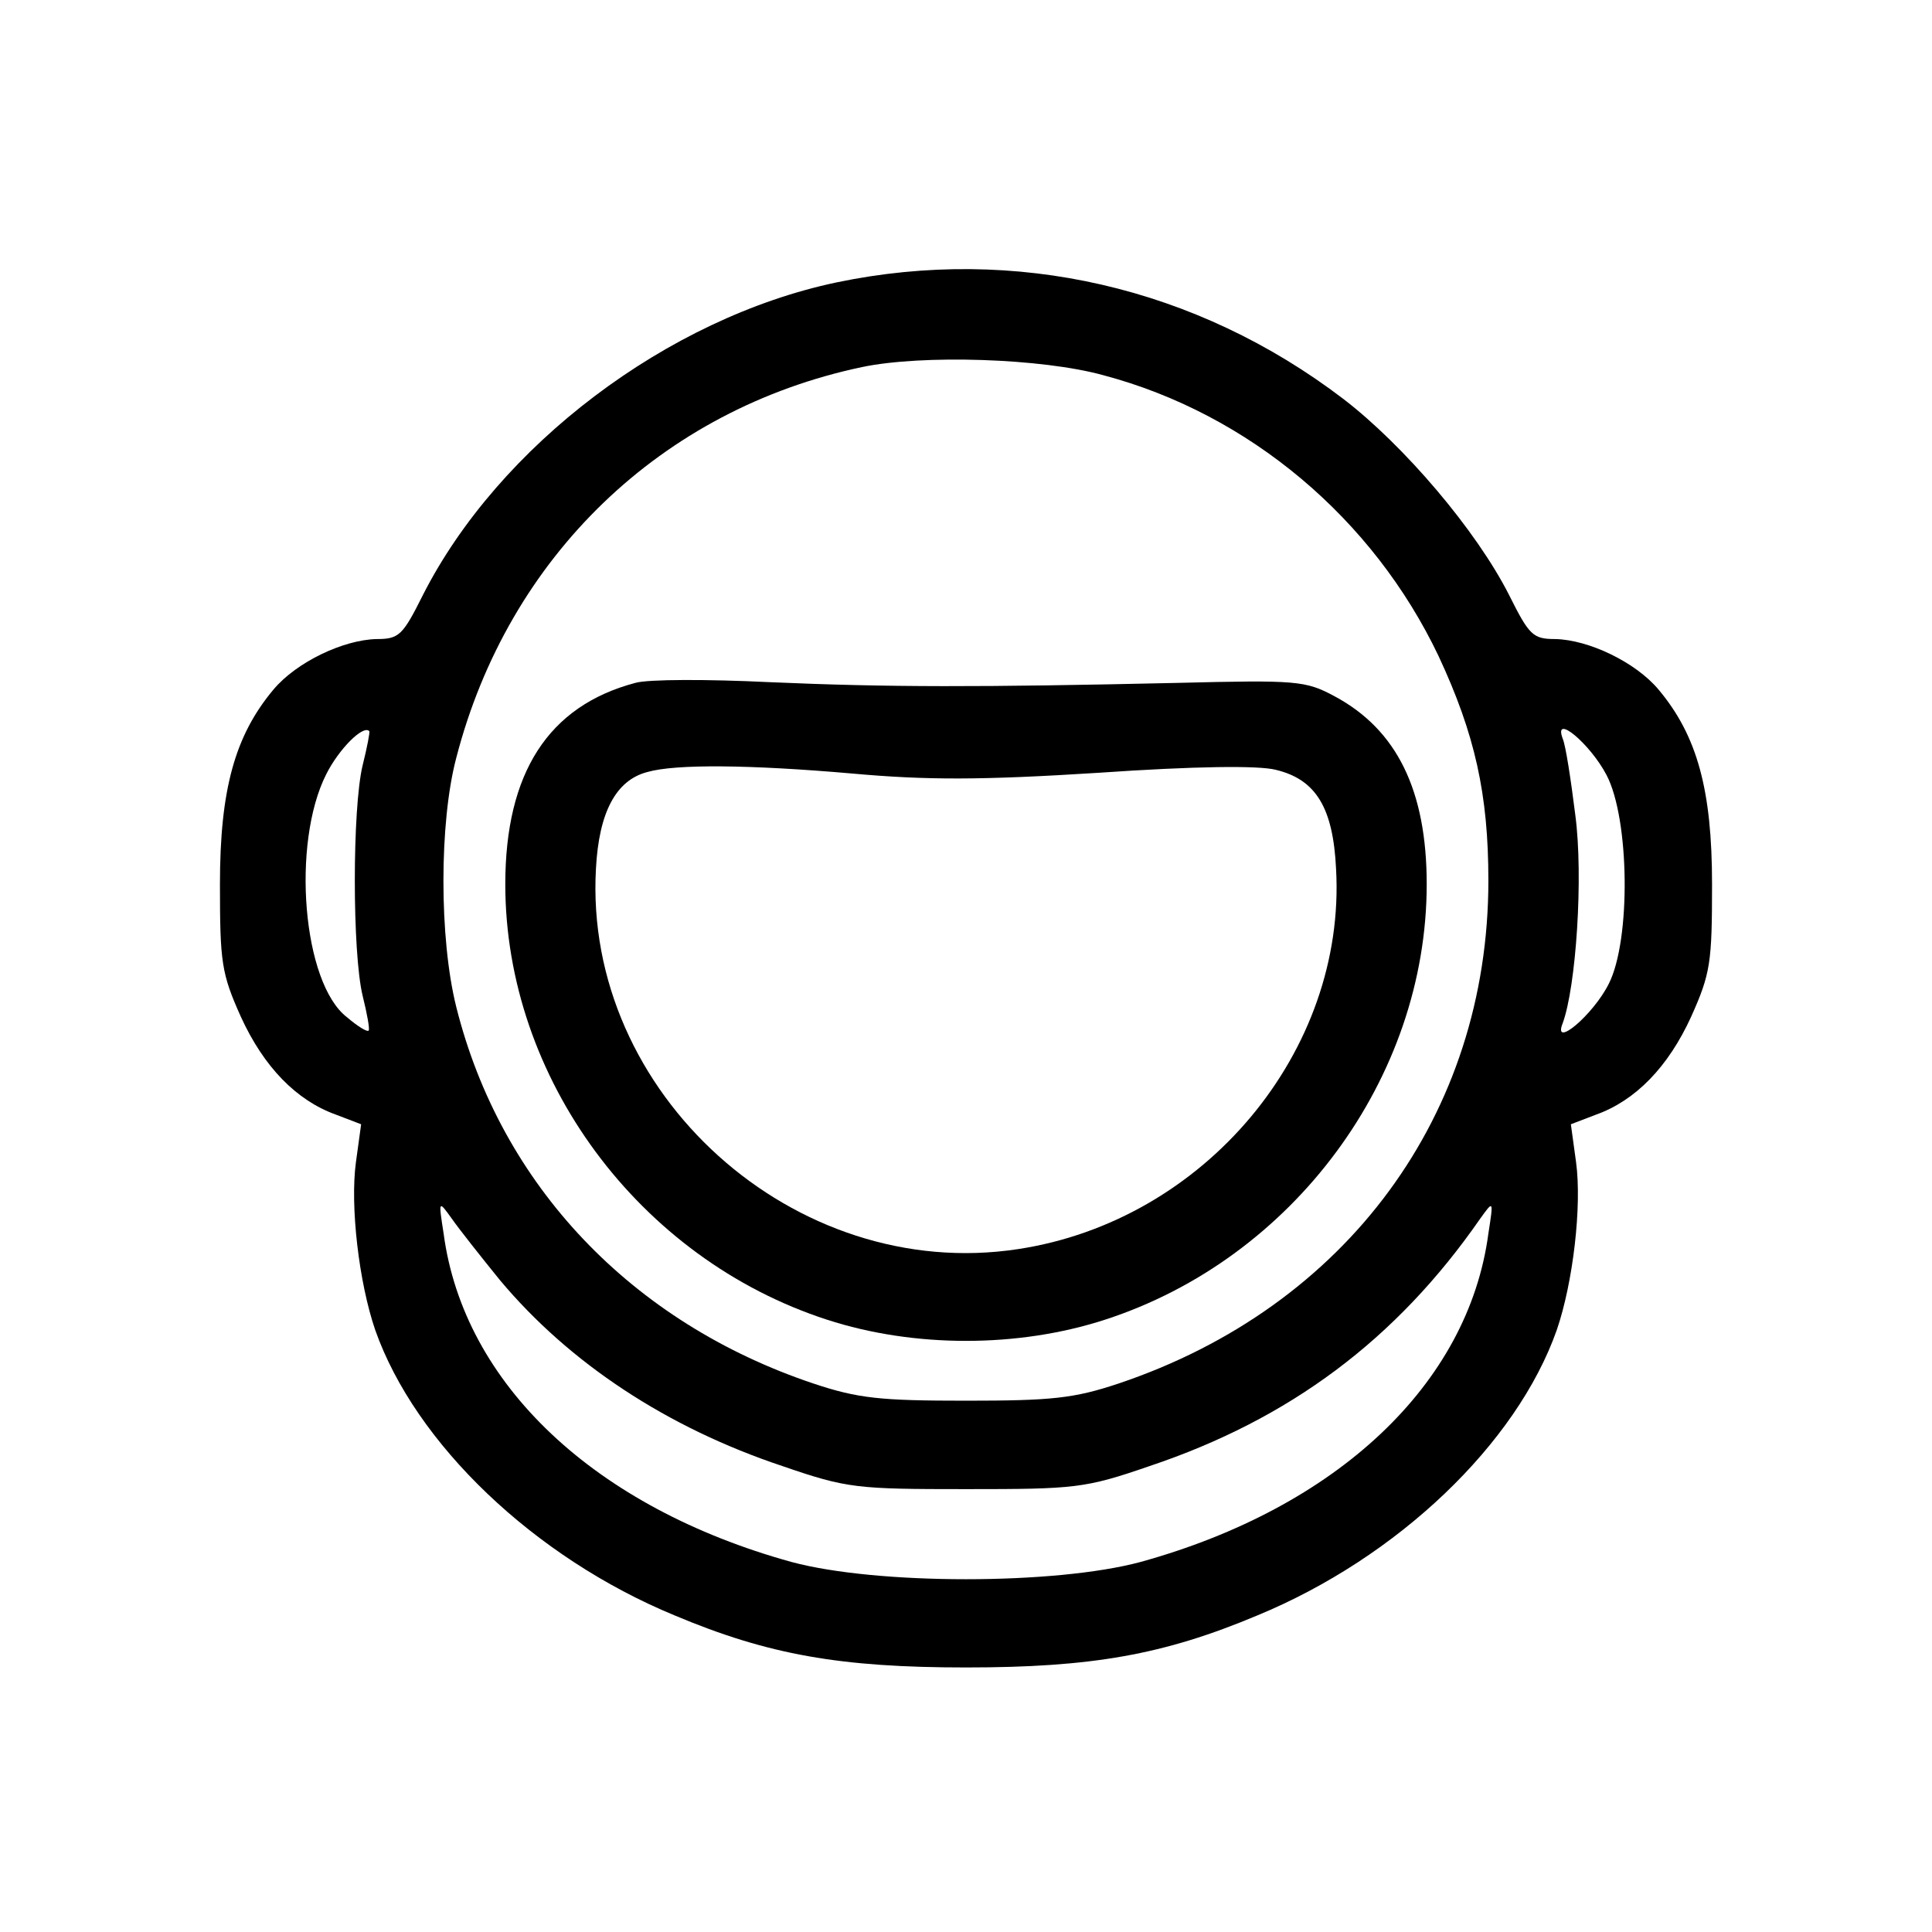
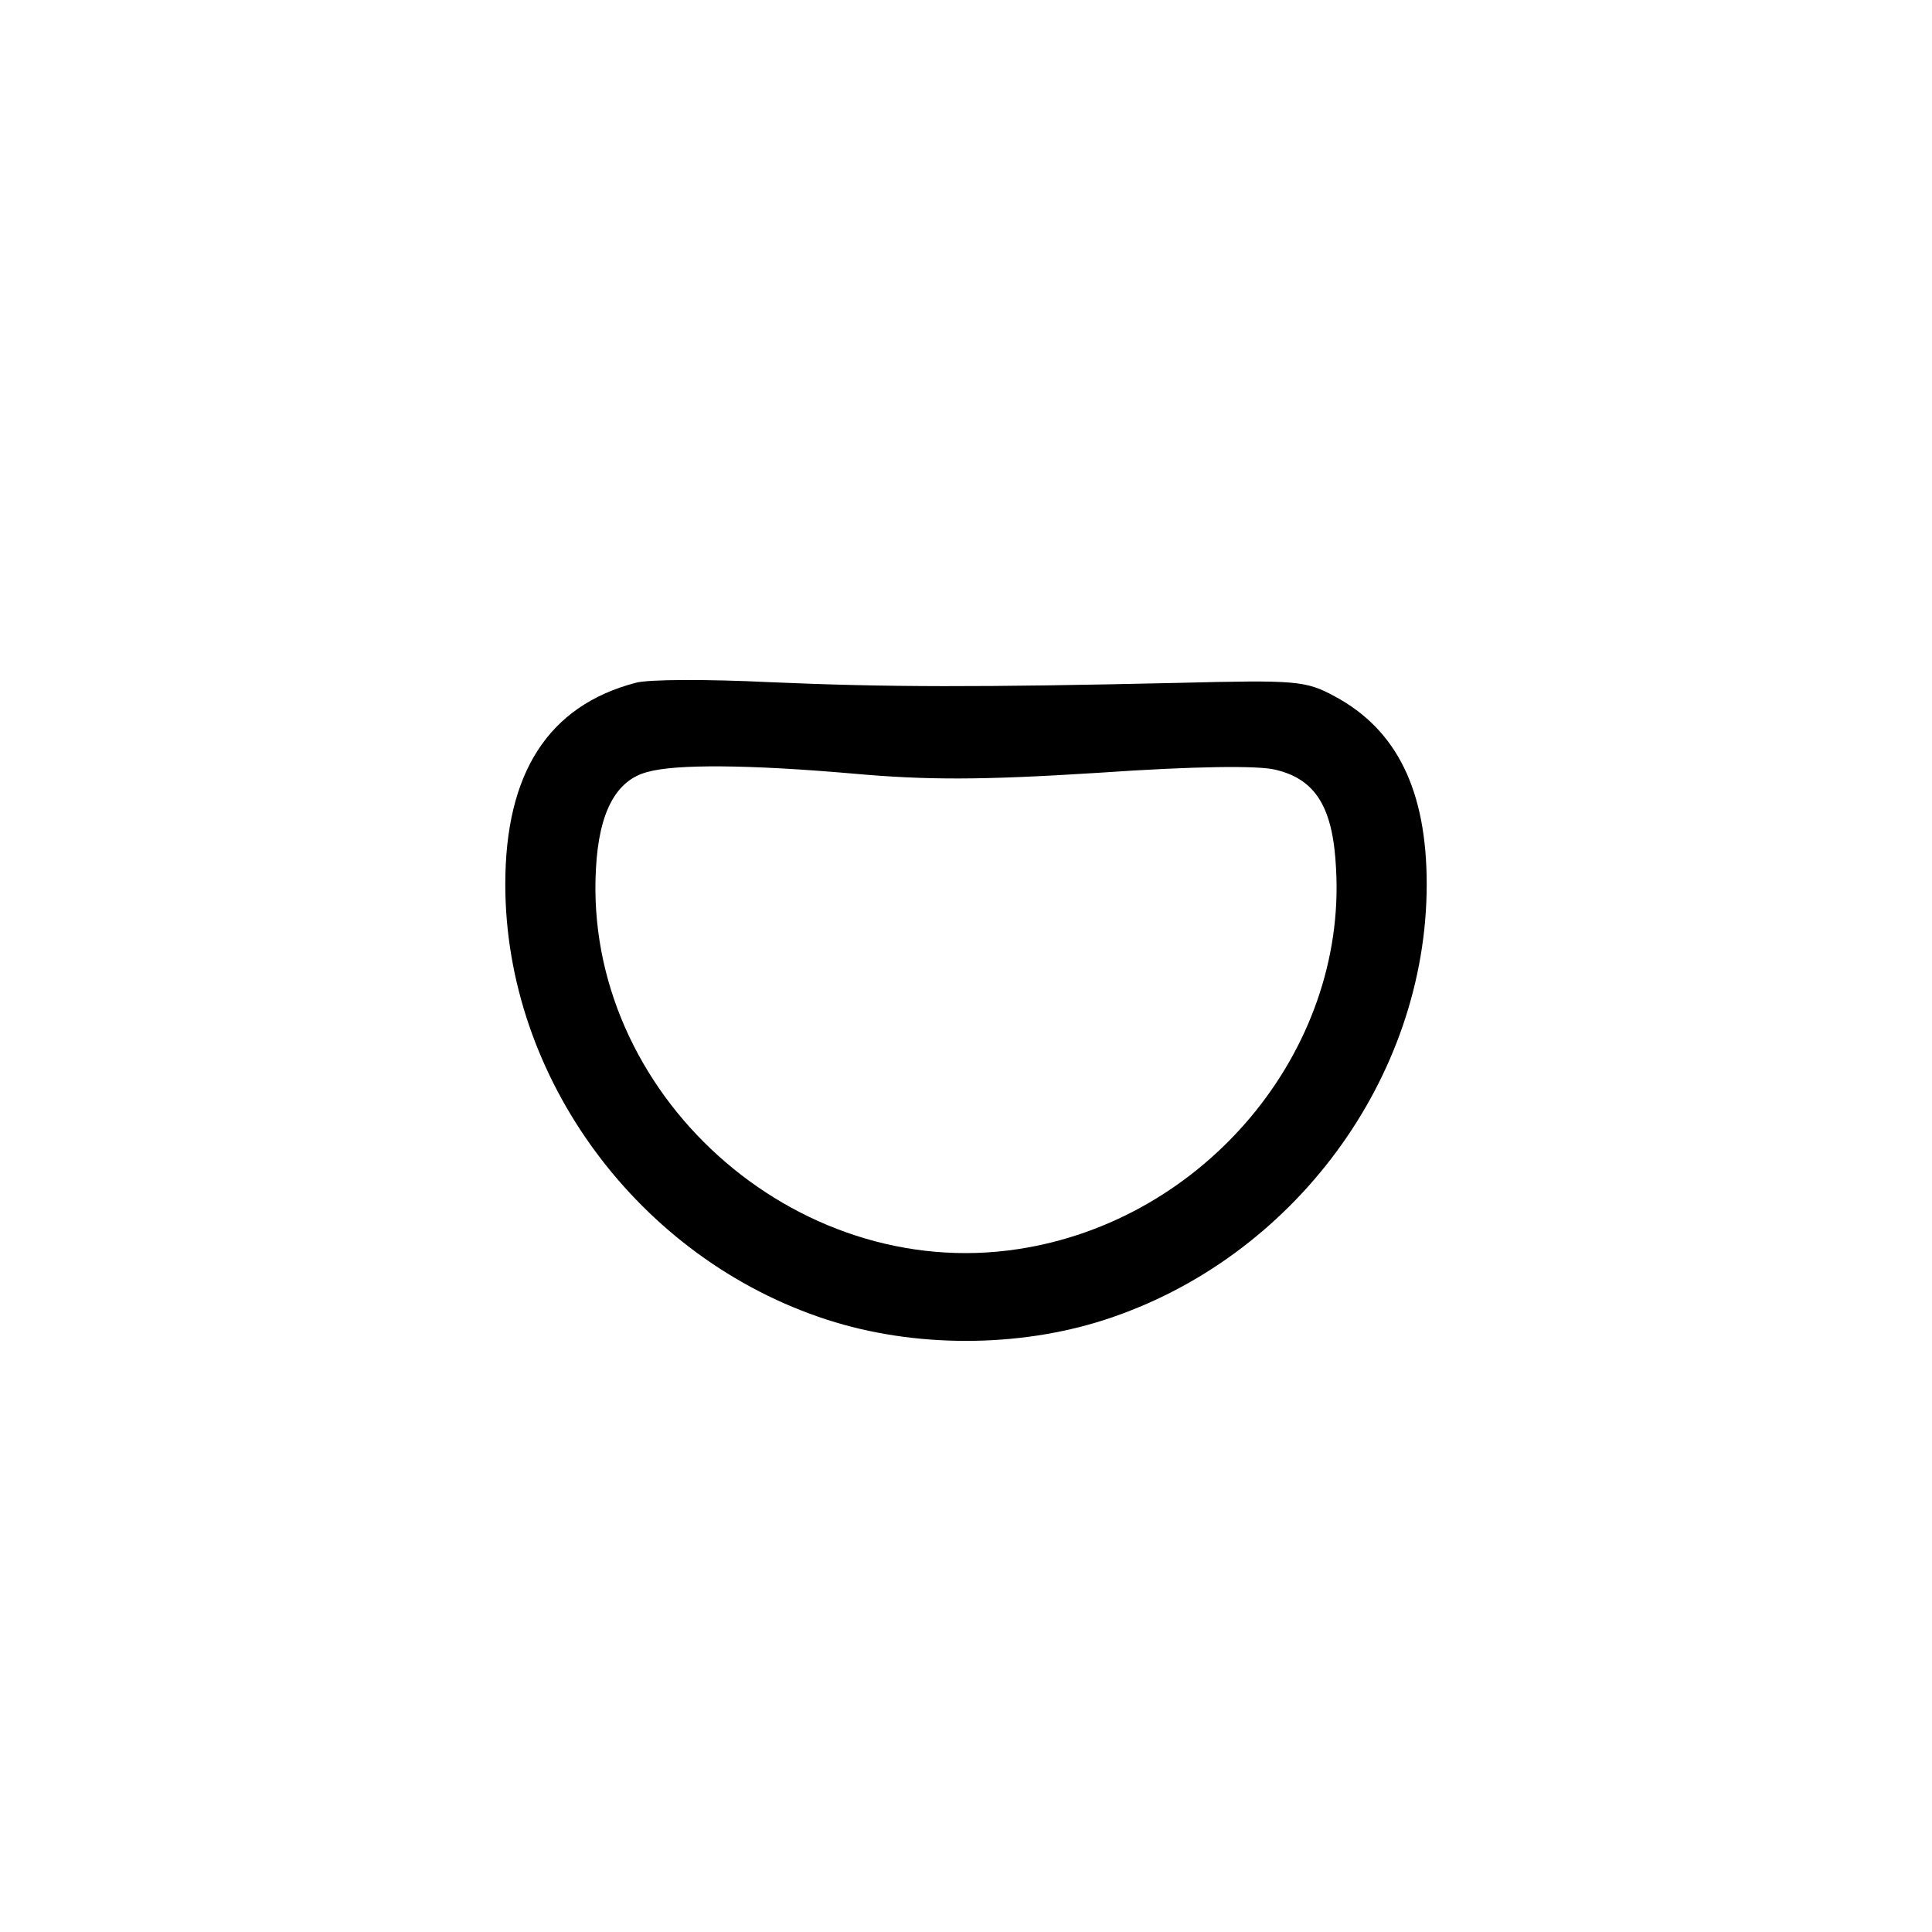
<svg xmlns="http://www.w3.org/2000/svg" width="346.667" height="346.667" version="1.0" viewBox="0 0 260 260">
-   <path d="M112.6 38c-22.8 4.8-45.5 22-55.7 42.1-2.7 5.4-3.2 5.9-6.2 5.9-4.5.1-10.8 3.1-13.9 6.8-5.2 6.2-7.2 13.5-7.2 26.2 0 10.5.2 12 2.8 17.8 3.1 6.8 7.5 11.3 12.8 13.2l3.4 1.3-.7 5.1c-.8 5.9.4 16.2 2.6 22.6 5.4 15.3 21.4 30.6 40.3 38.4 12.6 5.3 22.3 7 39.2 7s26.6-1.7 39.2-7c18.9-7.8 34.9-23.1 40.3-38.4 2.2-6.4 3.4-16.7 2.6-22.6l-.7-5.1 3.4-1.3c5.3-1.9 9.7-6.4 12.8-13.2 2.6-5.8 2.8-7.3 2.8-17.8 0-12.7-2-20-7.2-26.2-3.1-3.7-9.4-6.7-13.9-6.8-3 0-3.5-.5-6.2-5.9-4.4-8.7-14.1-20.1-22.3-26.4C161 38.6 136.6 33 112.6 38m35.9 12.5c19.6 5.2 36.3 19.3 45.1 37.8 4.9 10.5 6.7 18.6 6.7 30.2 0 31.5-19.1 57.4-49.8 67.7-6 2-9 2.3-20.5 2.3s-14.5-.3-20.5-2.3C85 178 67.4 159.5 61.4 135.5c-2.3-9.2-2.3-24.8 0-33.5 7-27.1 27.6-46.9 54.6-52.6 8.1-1.7 24.2-1.2 32.5 1.1M48.8 103c-1.4 5.8-1.4 25.2 0 31 .6 2.4 1 4.6.8 4.7-.2.2-1.5-.6-2.9-1.8-6-4.6-7.5-23.4-2.8-32.7 1.7-3.4 5-6.7 5.8-5.8.1.1-.3 2.2-.9 4.6m167.4 1.3c3.1 5.9 3.3 22.2.3 28.1-2.1 4.2-7.6 8.8-6.2 5.3 1.8-4.9 2.8-19.7 1.7-28-.6-4.8-1.3-9.4-1.7-10.3-1.3-3.5 3.7.7 5.9 4.9m-148.9 68c9.3 11.1 22.4 19.8 38 25 8.7 3 10 3.1 24.7 3.1s16-.1 24.7-3.1c18.8-6.3 33.2-17 44.5-33.3 1.8-2.5 1.8-2.5 1.1 2-2.7 20.3-20.4 36.9-46.8 44.2-11.5 3.1-35.5 3.1-47 0-26.4-7.3-44.1-23.9-46.8-44.2-.7-4.5-.7-4.5 1.1-2 .9 1.3 3.9 5.1 6.5 8.3" />
  <path d="M85.5 91.9C73.8 95 68 104 68 119c0 26.1 18 50.4 43.3 58.6 11.7 3.8 25.7 3.8 37.4 0C174 169.4 192 145.1 192 119c0-12.6-4-20.8-12.4-25.3-3.9-2.1-5.1-2.2-21.1-1.8-26.8.6-38.9.6-55-.1-8.2-.4-16.3-.4-18 .1m29.2 12.2c10 .9 17.3.9 33.1-.1 13-.9 21.6-1 23.9-.4 5.4 1.3 7.7 5.1 8.1 13.3 1.4 24.6-17.7 47.4-42.8 51.2-30.1 4.6-58.5-21-56.8-51.2.4-7.6 2.7-11.9 6.9-13 3.8-1.1 13.8-1 27.6.2" />
</svg>